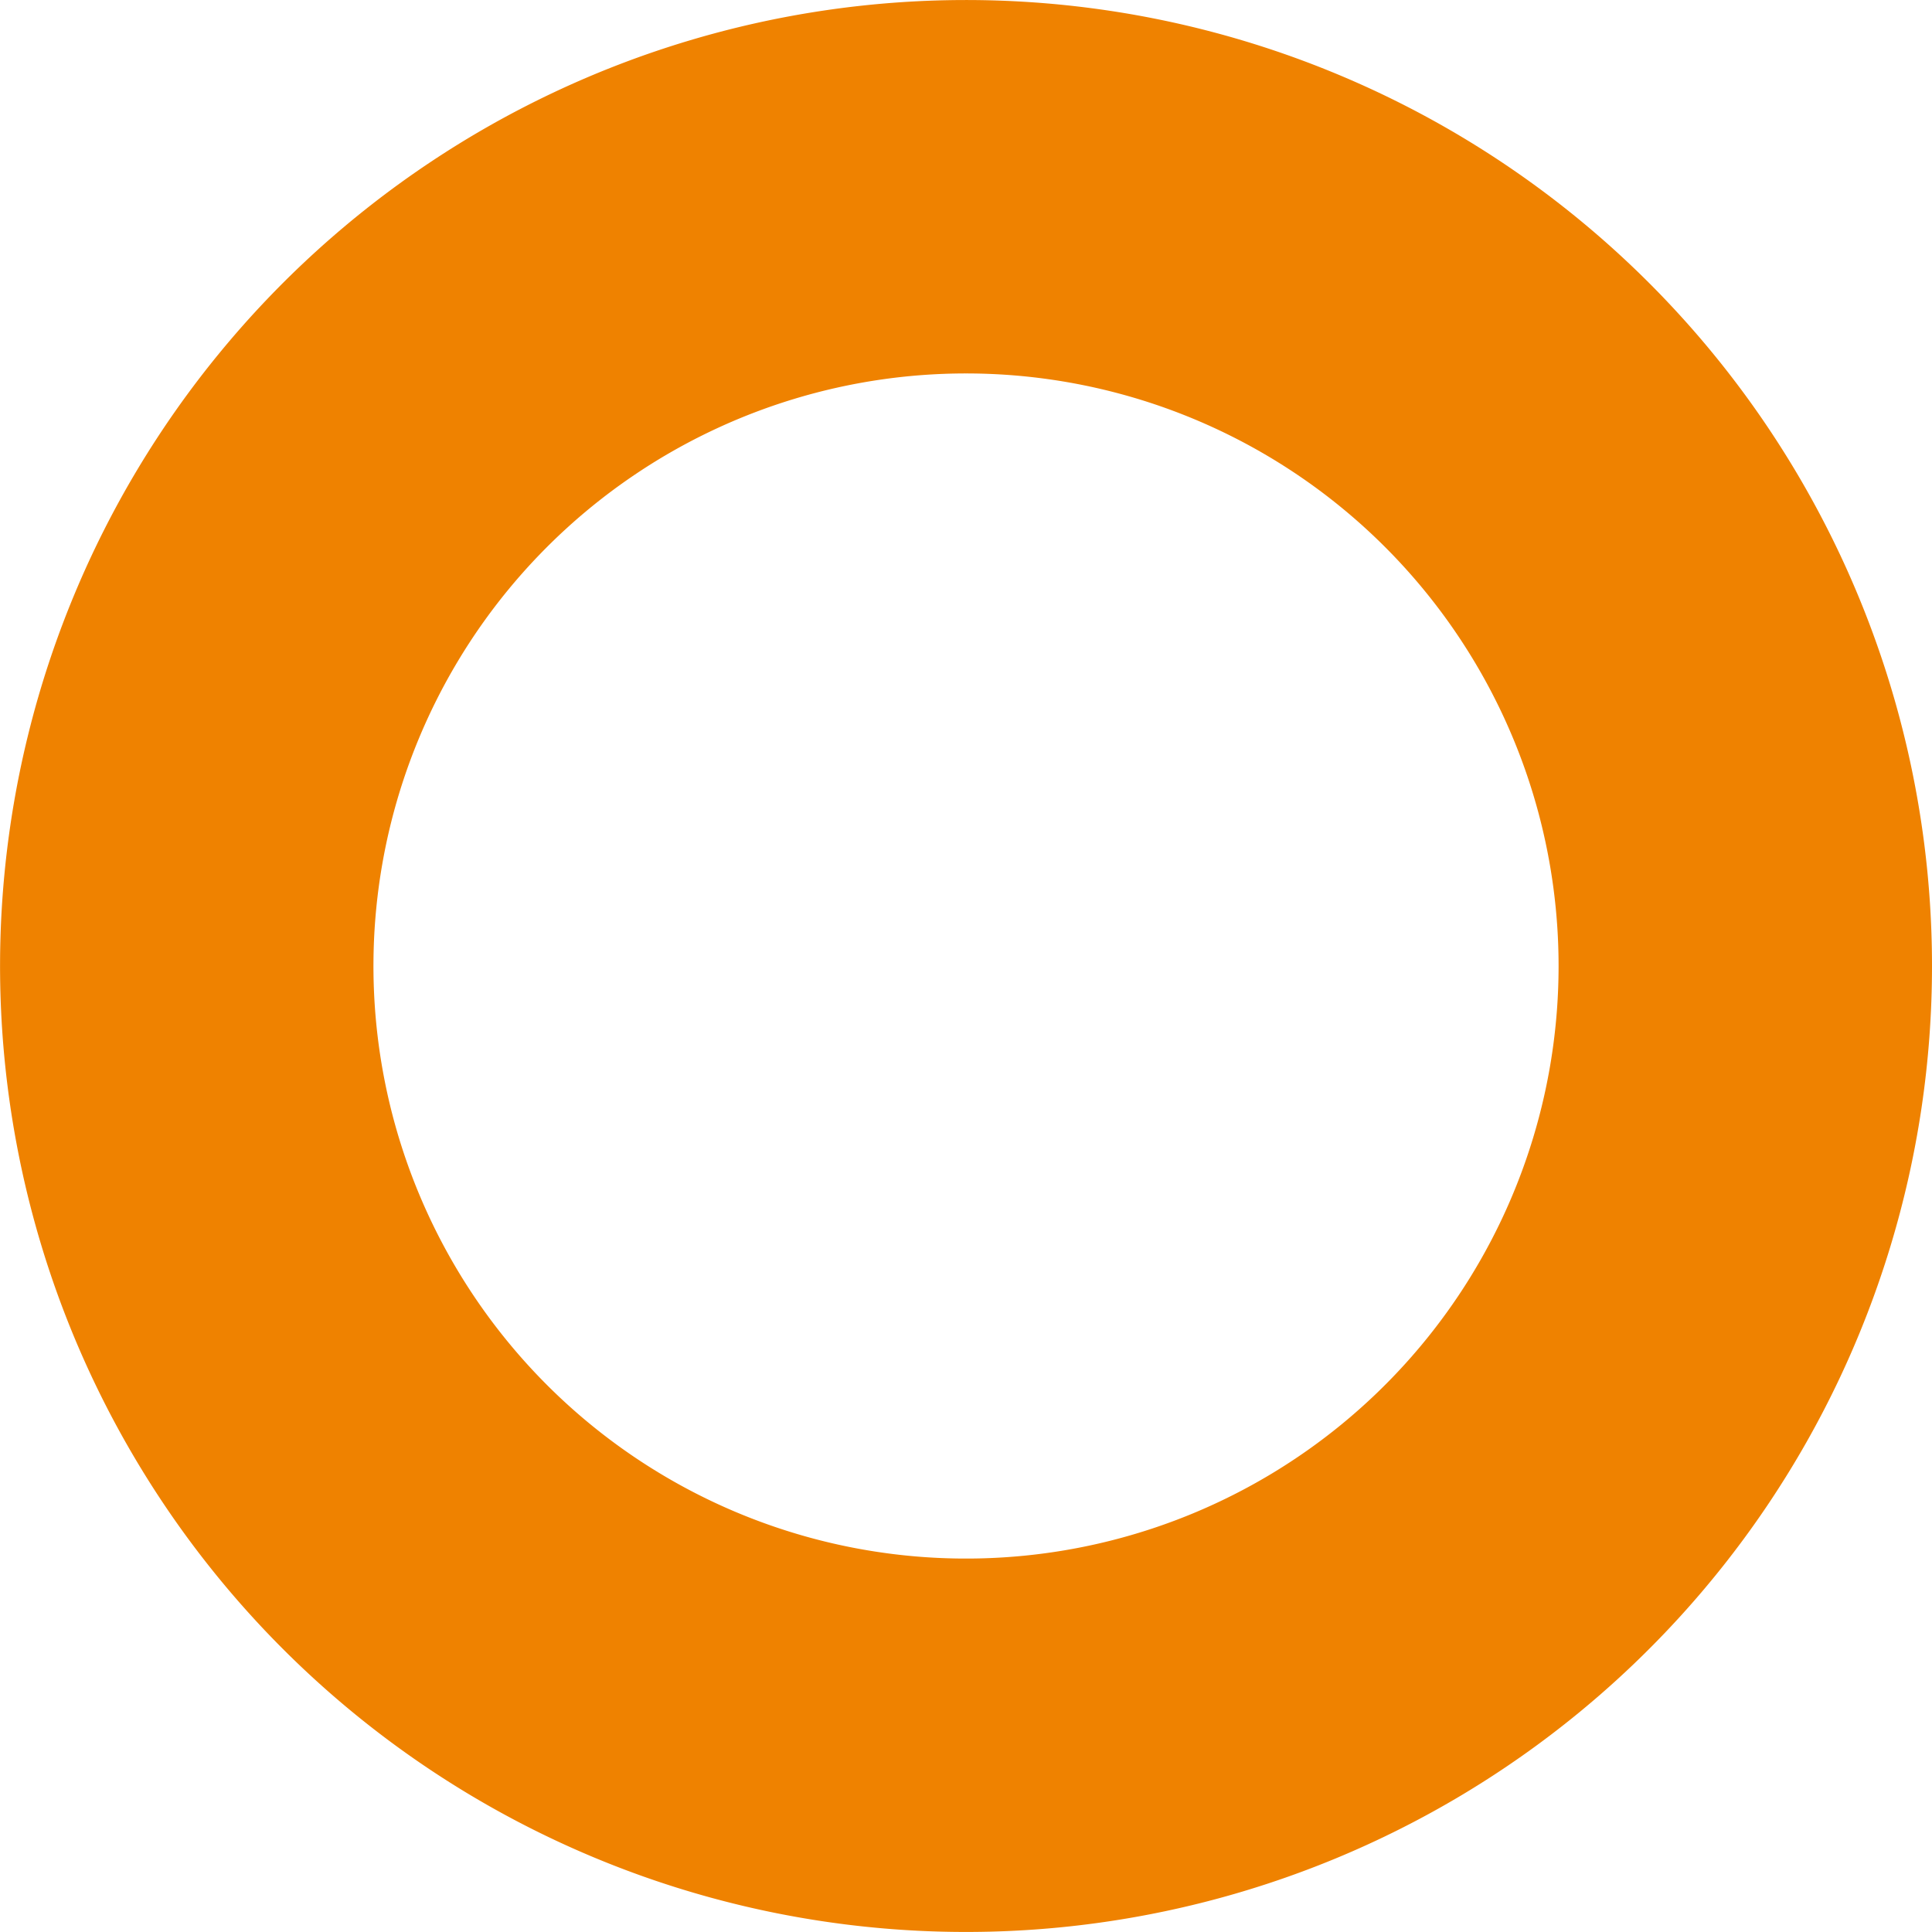
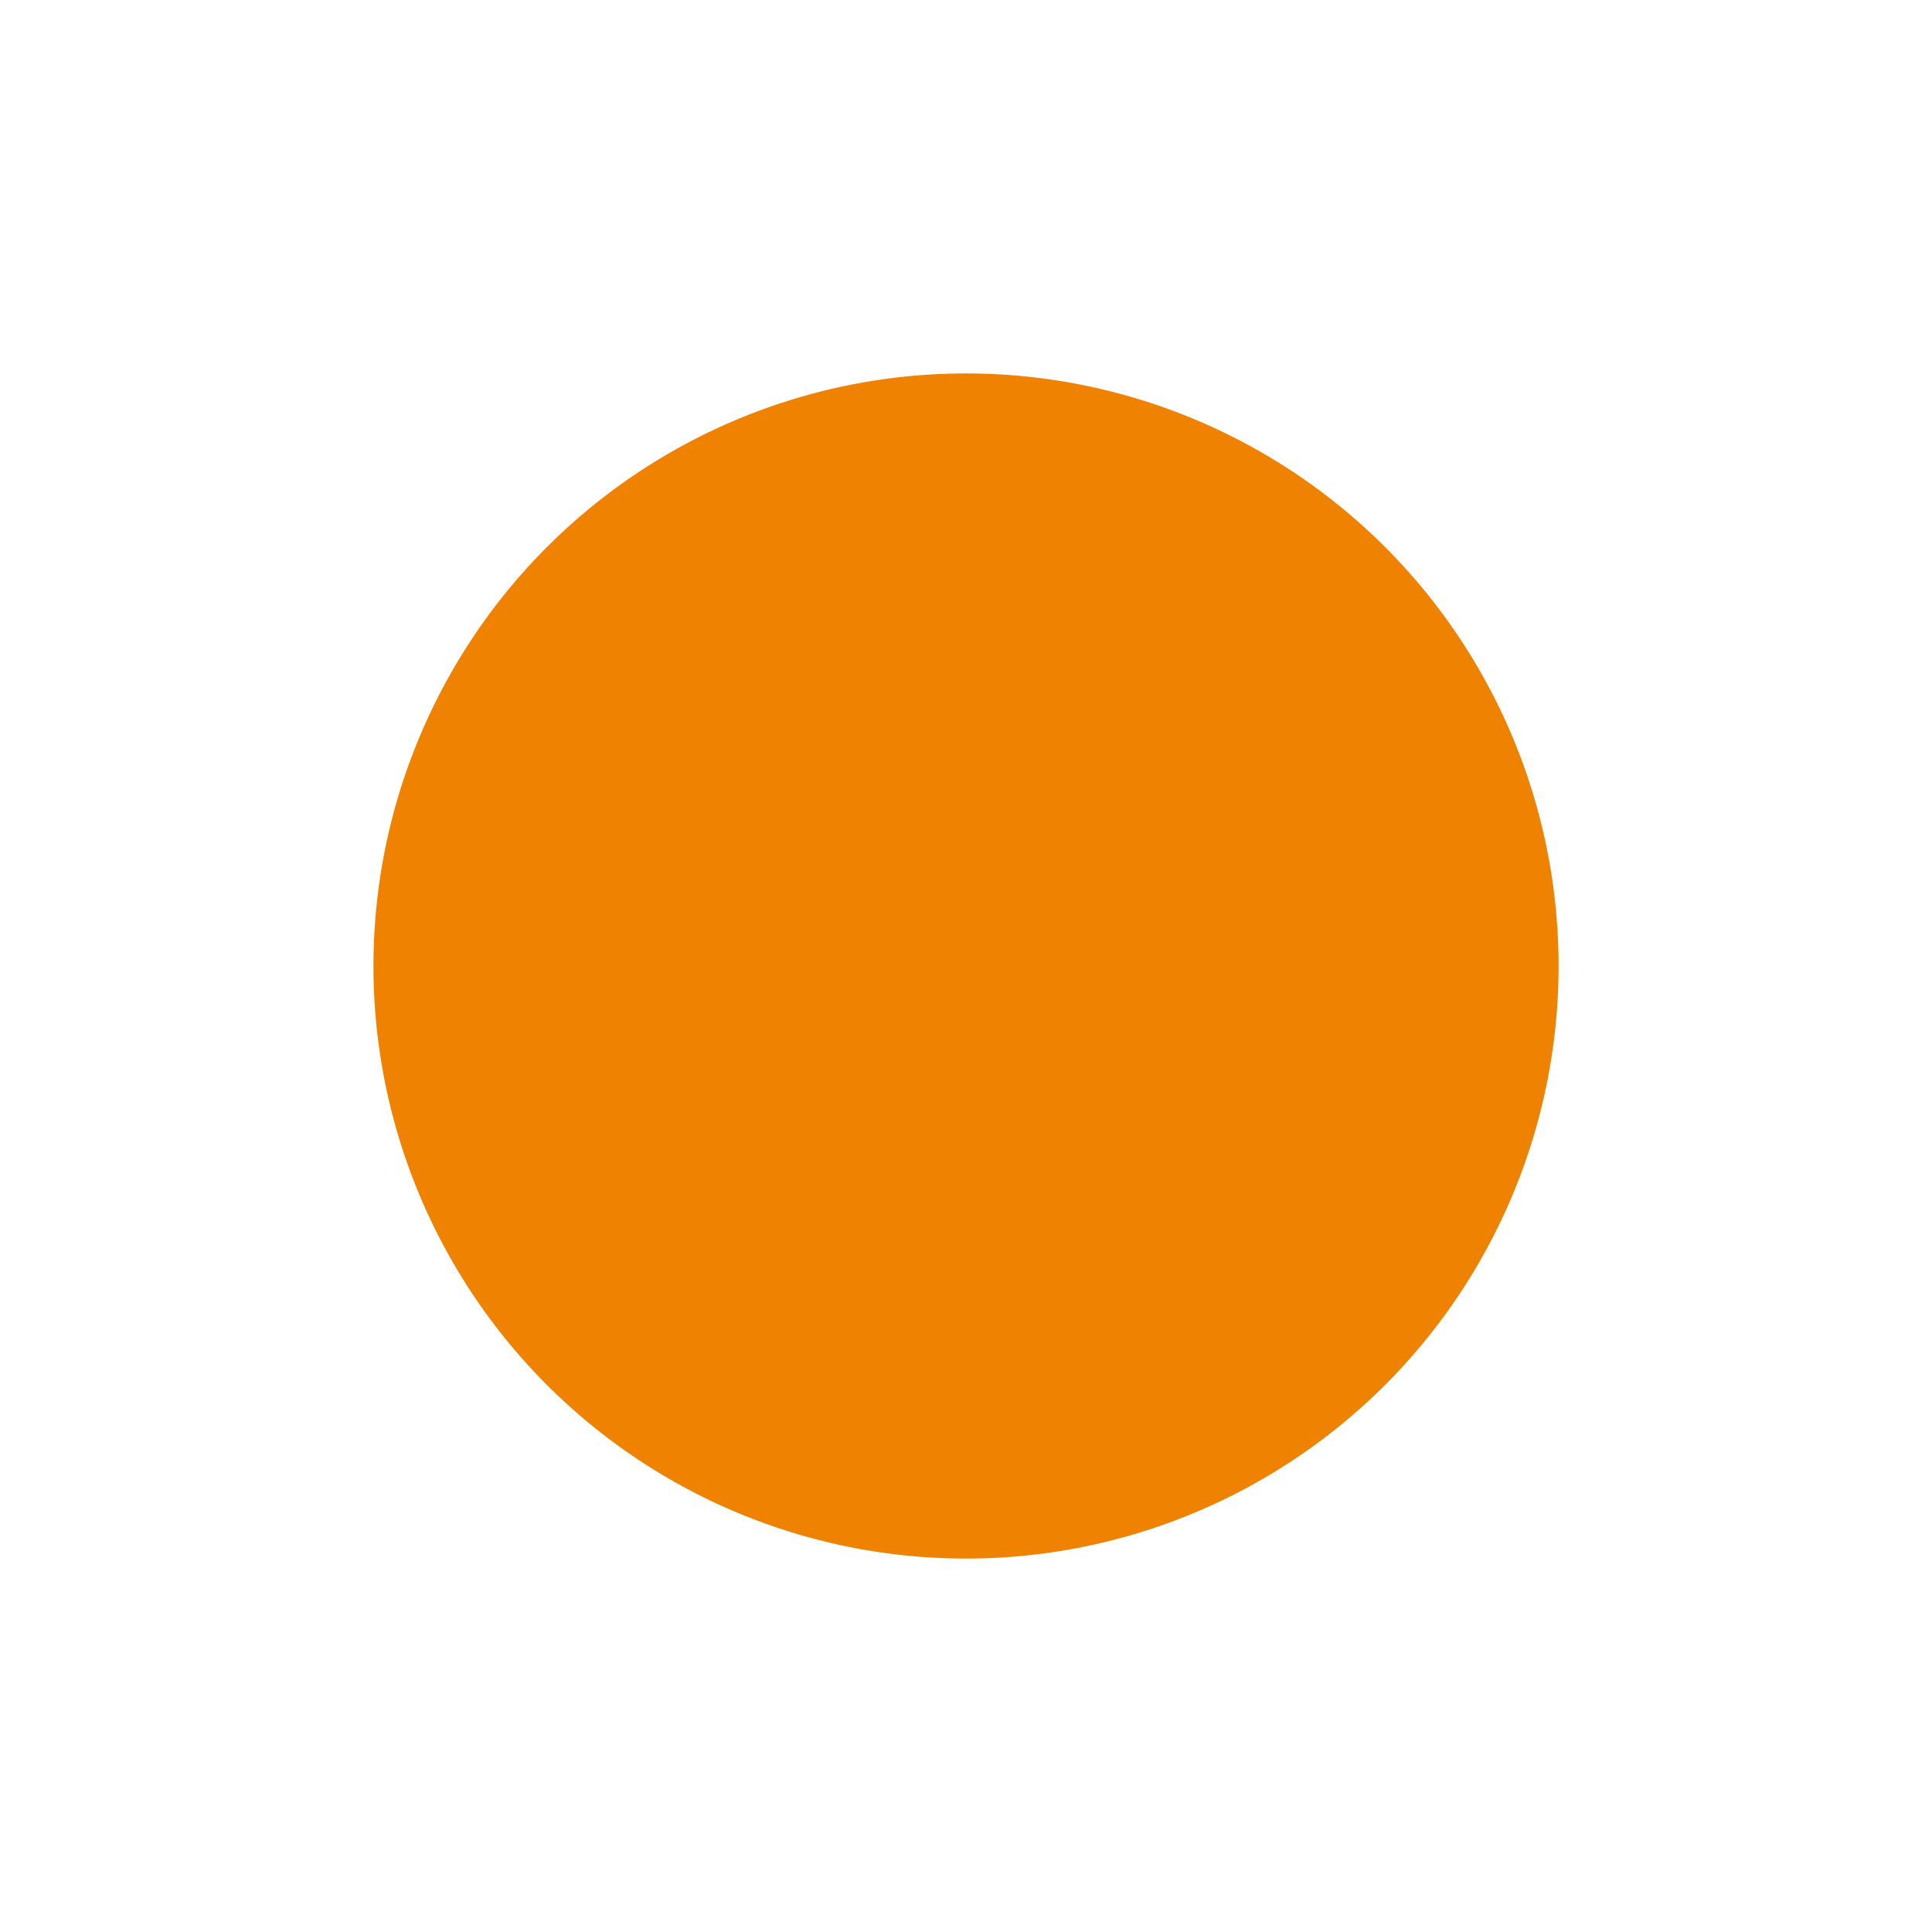
<svg xmlns="http://www.w3.org/2000/svg" width="157.605" height="157.605" viewBox="0 0 157.605 157.605">
-   <path d="M1407.567,359.706a78.8,78.8,0,1,1-78.8-78.8A78.8,78.8,0,0,1,1407.567,359.706Zm-78.8-48.338a48.339,48.339,0,1,0,48.338,48.338A48.338,48.338,0,0,0,1328.764,311.368Z" transform="translate(-1249.962 -280.904)" fill="#ef8200" />
+   <path d="M1407.567,359.706A78.8,78.8,0,0,1,1407.567,359.706Zm-78.8-48.338a48.339,48.339,0,1,0,48.338,48.338A48.338,48.338,0,0,0,1328.764,311.368Z" transform="translate(-1249.962 -280.904)" fill="#ef8200" />
</svg>